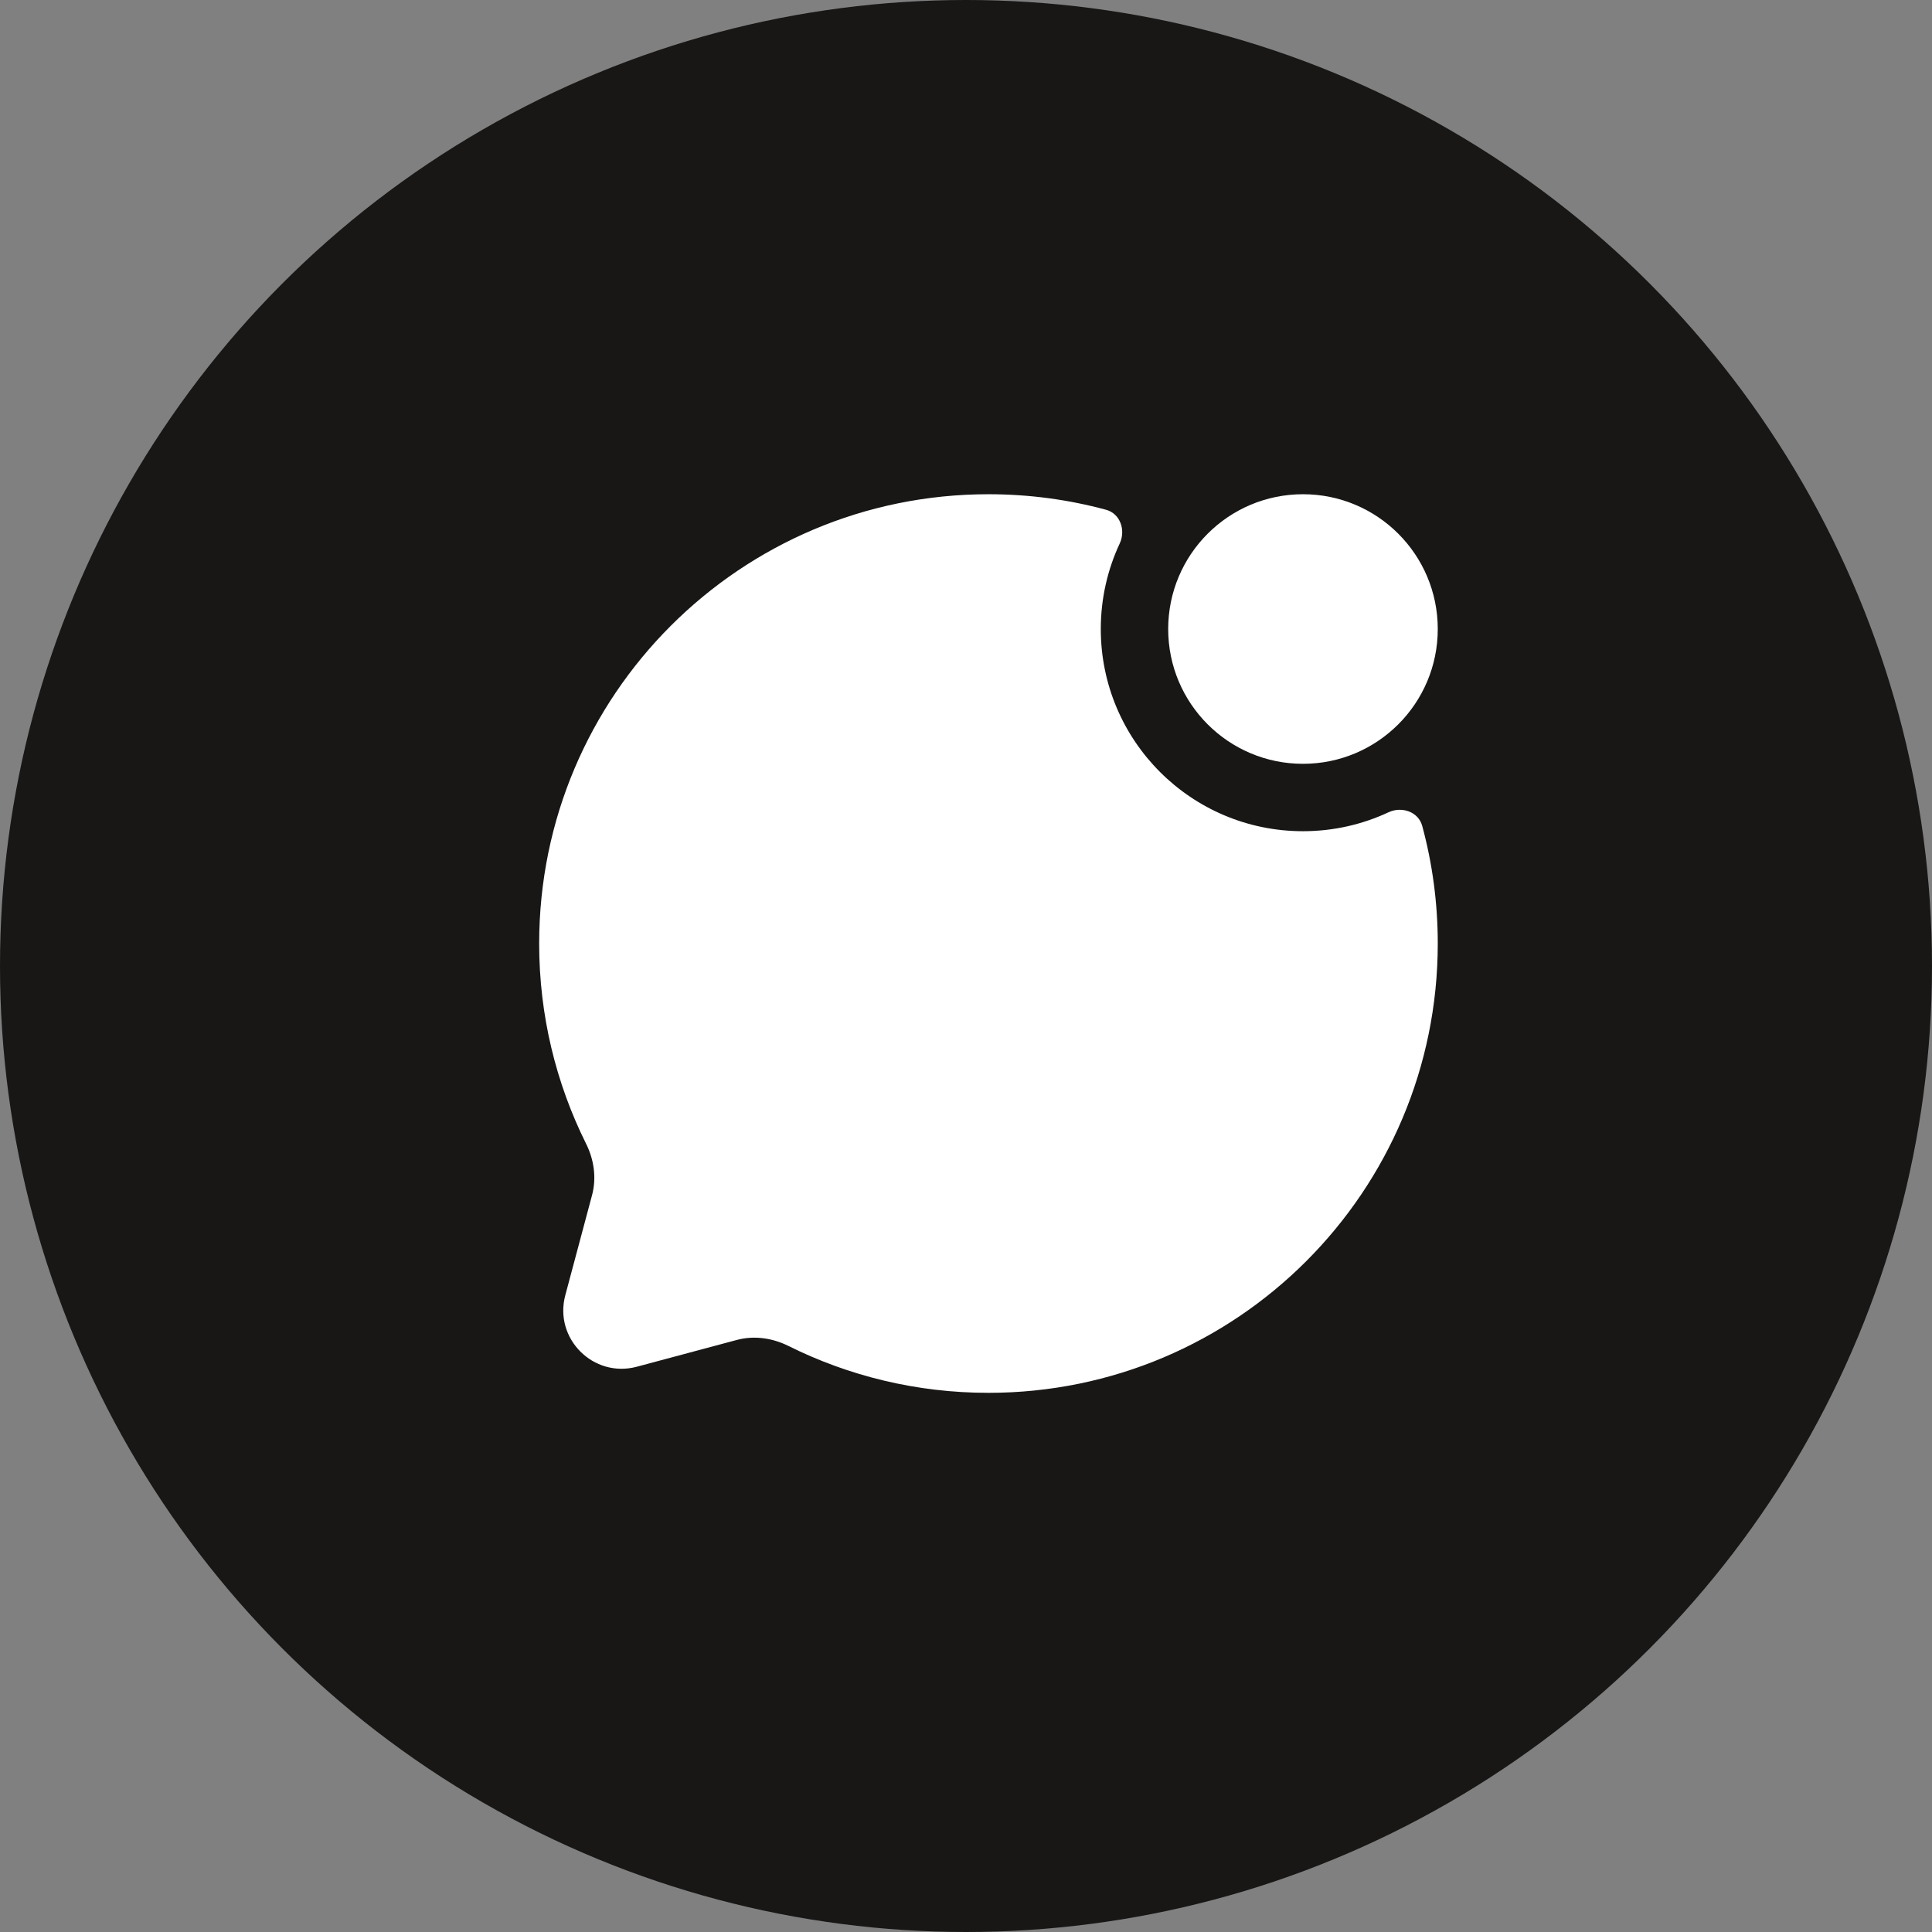
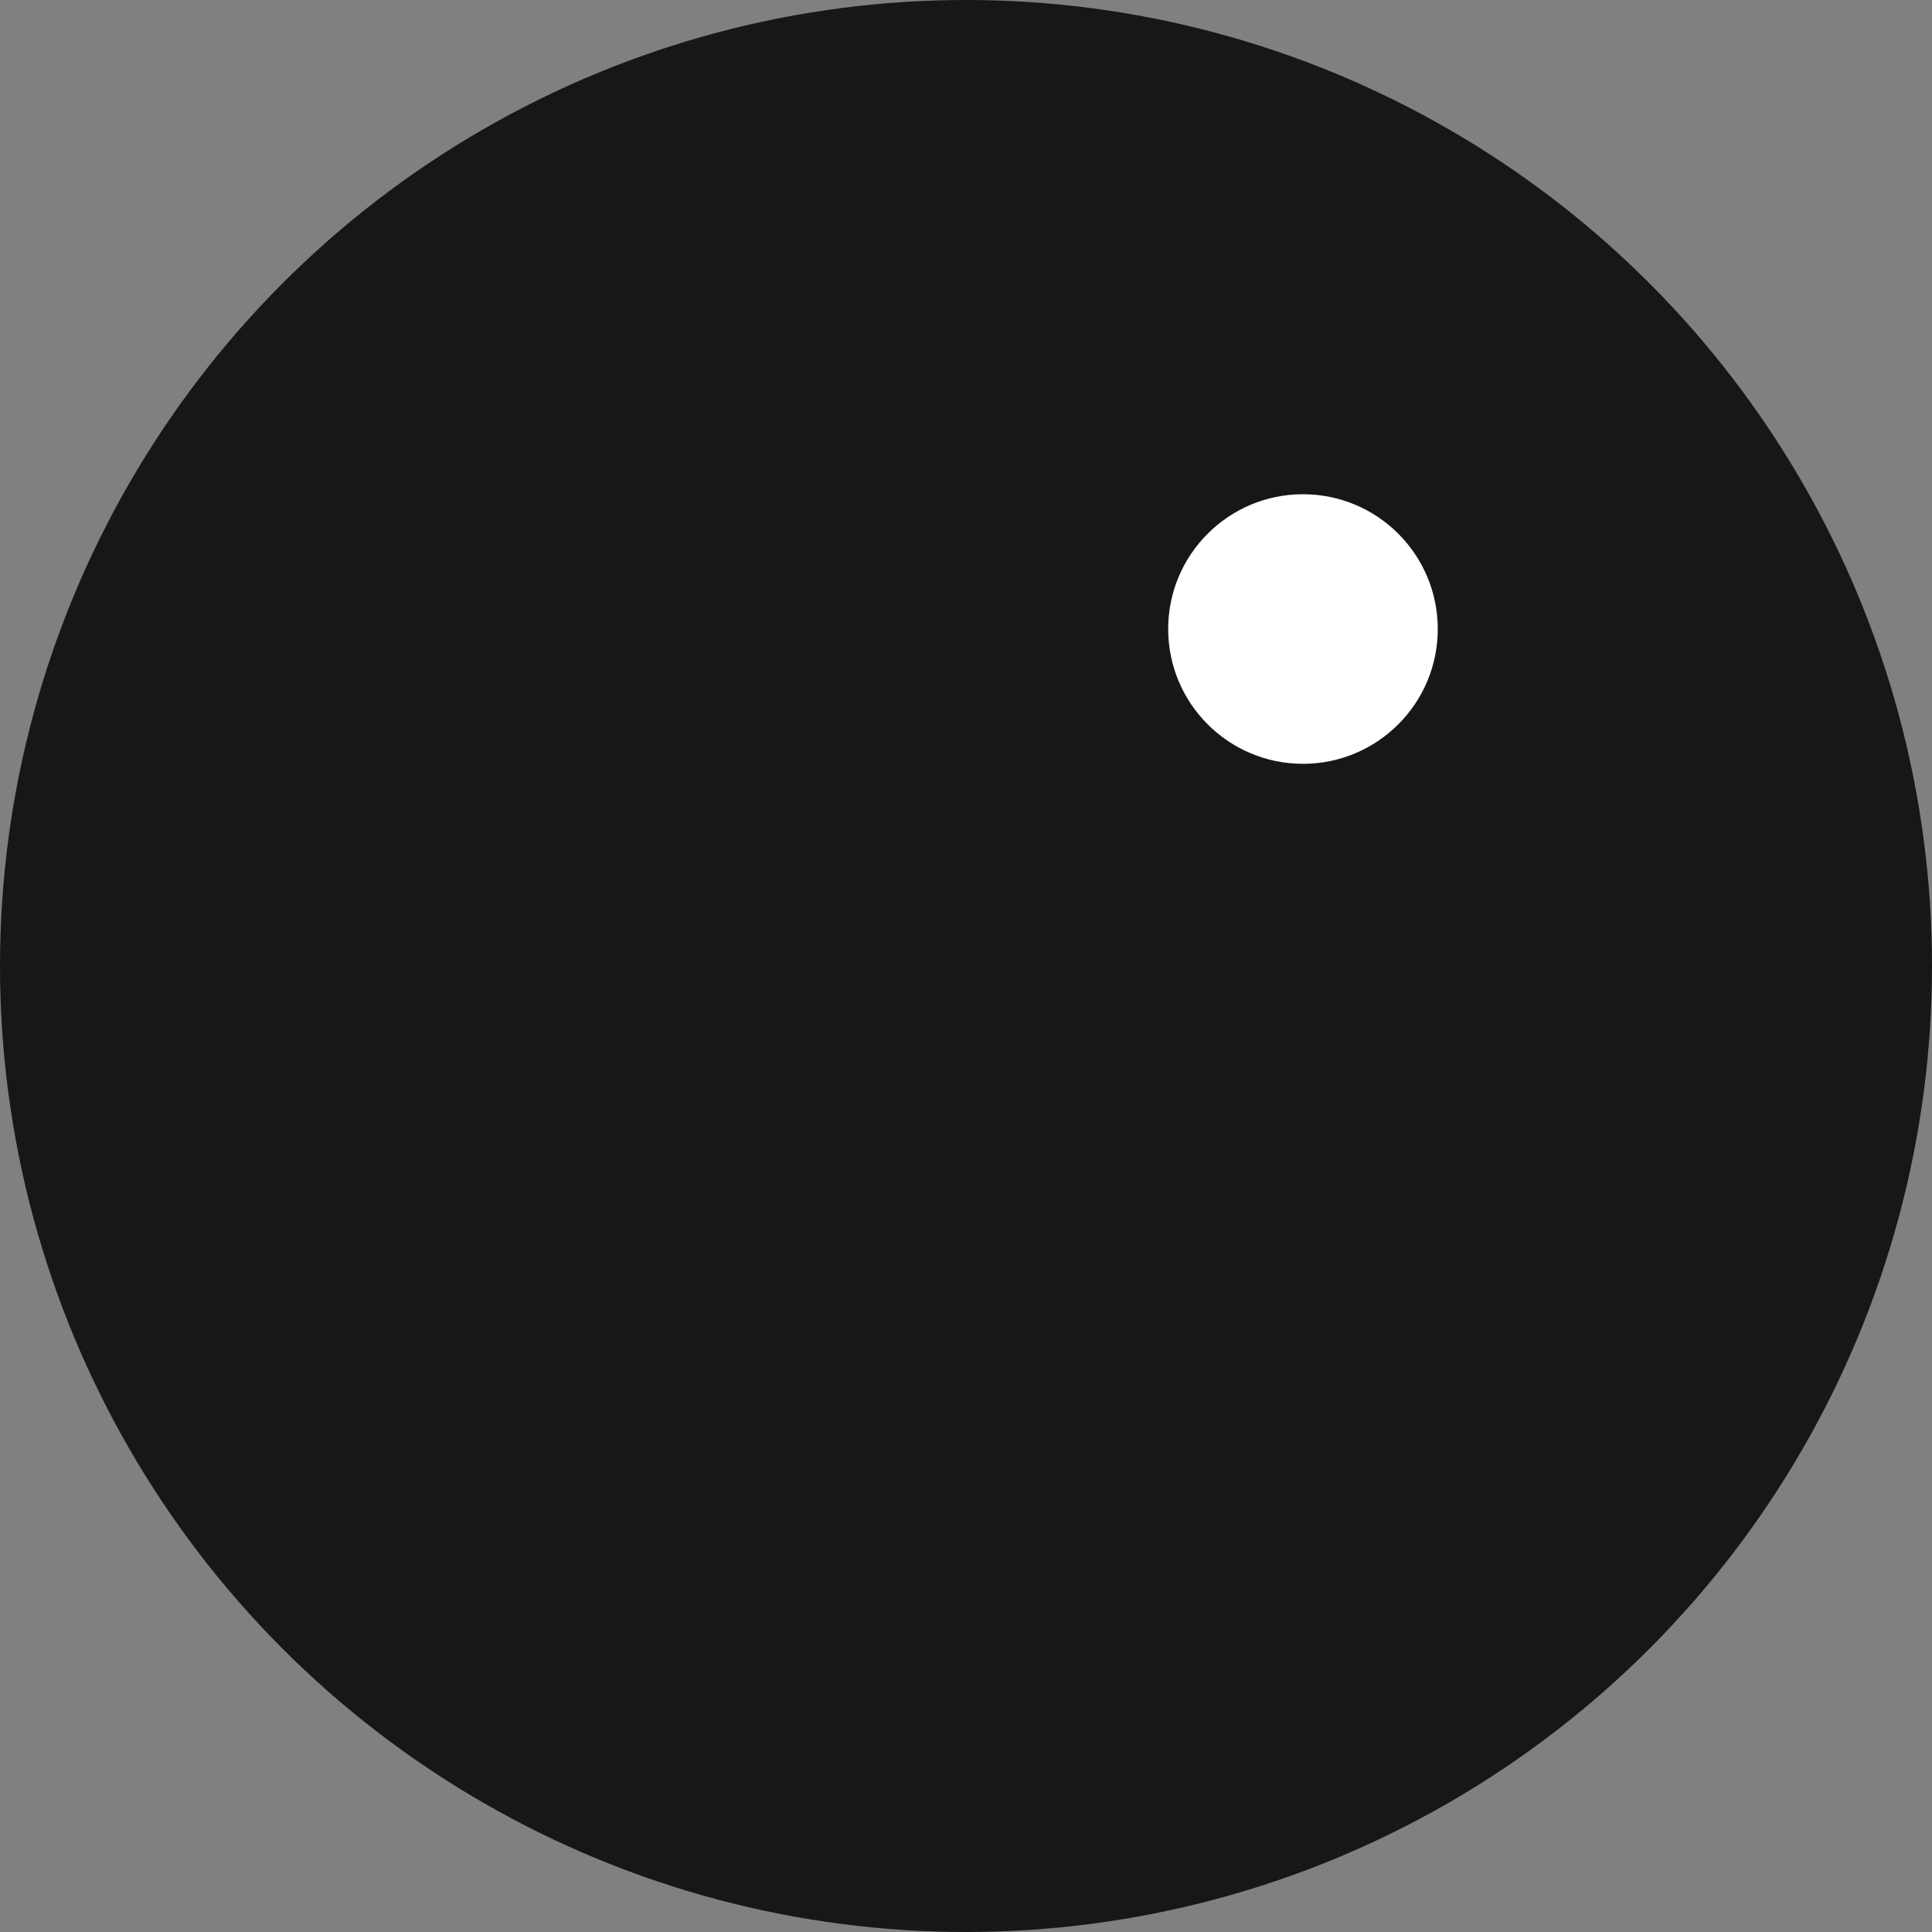
<svg xmlns="http://www.w3.org/2000/svg" width="43" height="43" viewBox="0 0 43 43" fill="none">
  <rect x="0" y="0" width="43" height="43" fill="#808080" stroke="none" />
  <circle cx="21.5" cy="21.5" r="21.5" fill="#181716" />
-   <path d="M22 31C27.523 31 32 26.523 32 21C32 20.094 31.88 19.216 31.654 18.382C31.568 18.066 31.199 17.941 30.903 18.079C30.325 18.349 29.68 18.5 29 18.5C26.515 18.5 24.5 16.485 24.5 14C24.5 13.32 24.651 12.675 24.921 12.097C25.059 11.801 24.934 11.432 24.618 11.346C23.784 11.12 22.906 11 22 11C16.477 11 12 15.477 12 21C12 22.6 12.376 24.112 13.043 25.453C13.221 25.809 13.28 26.216 13.177 26.601L12.582 28.827C12.323 29.793 13.207 30.677 14.173 30.419L16.399 29.823C16.784 29.72 17.191 29.779 17.547 29.956C18.888 30.624 20.4 31 22 31Z" fill="white" />
  <circle cx="29" cy="14" r="3" fill="white" />
</svg>